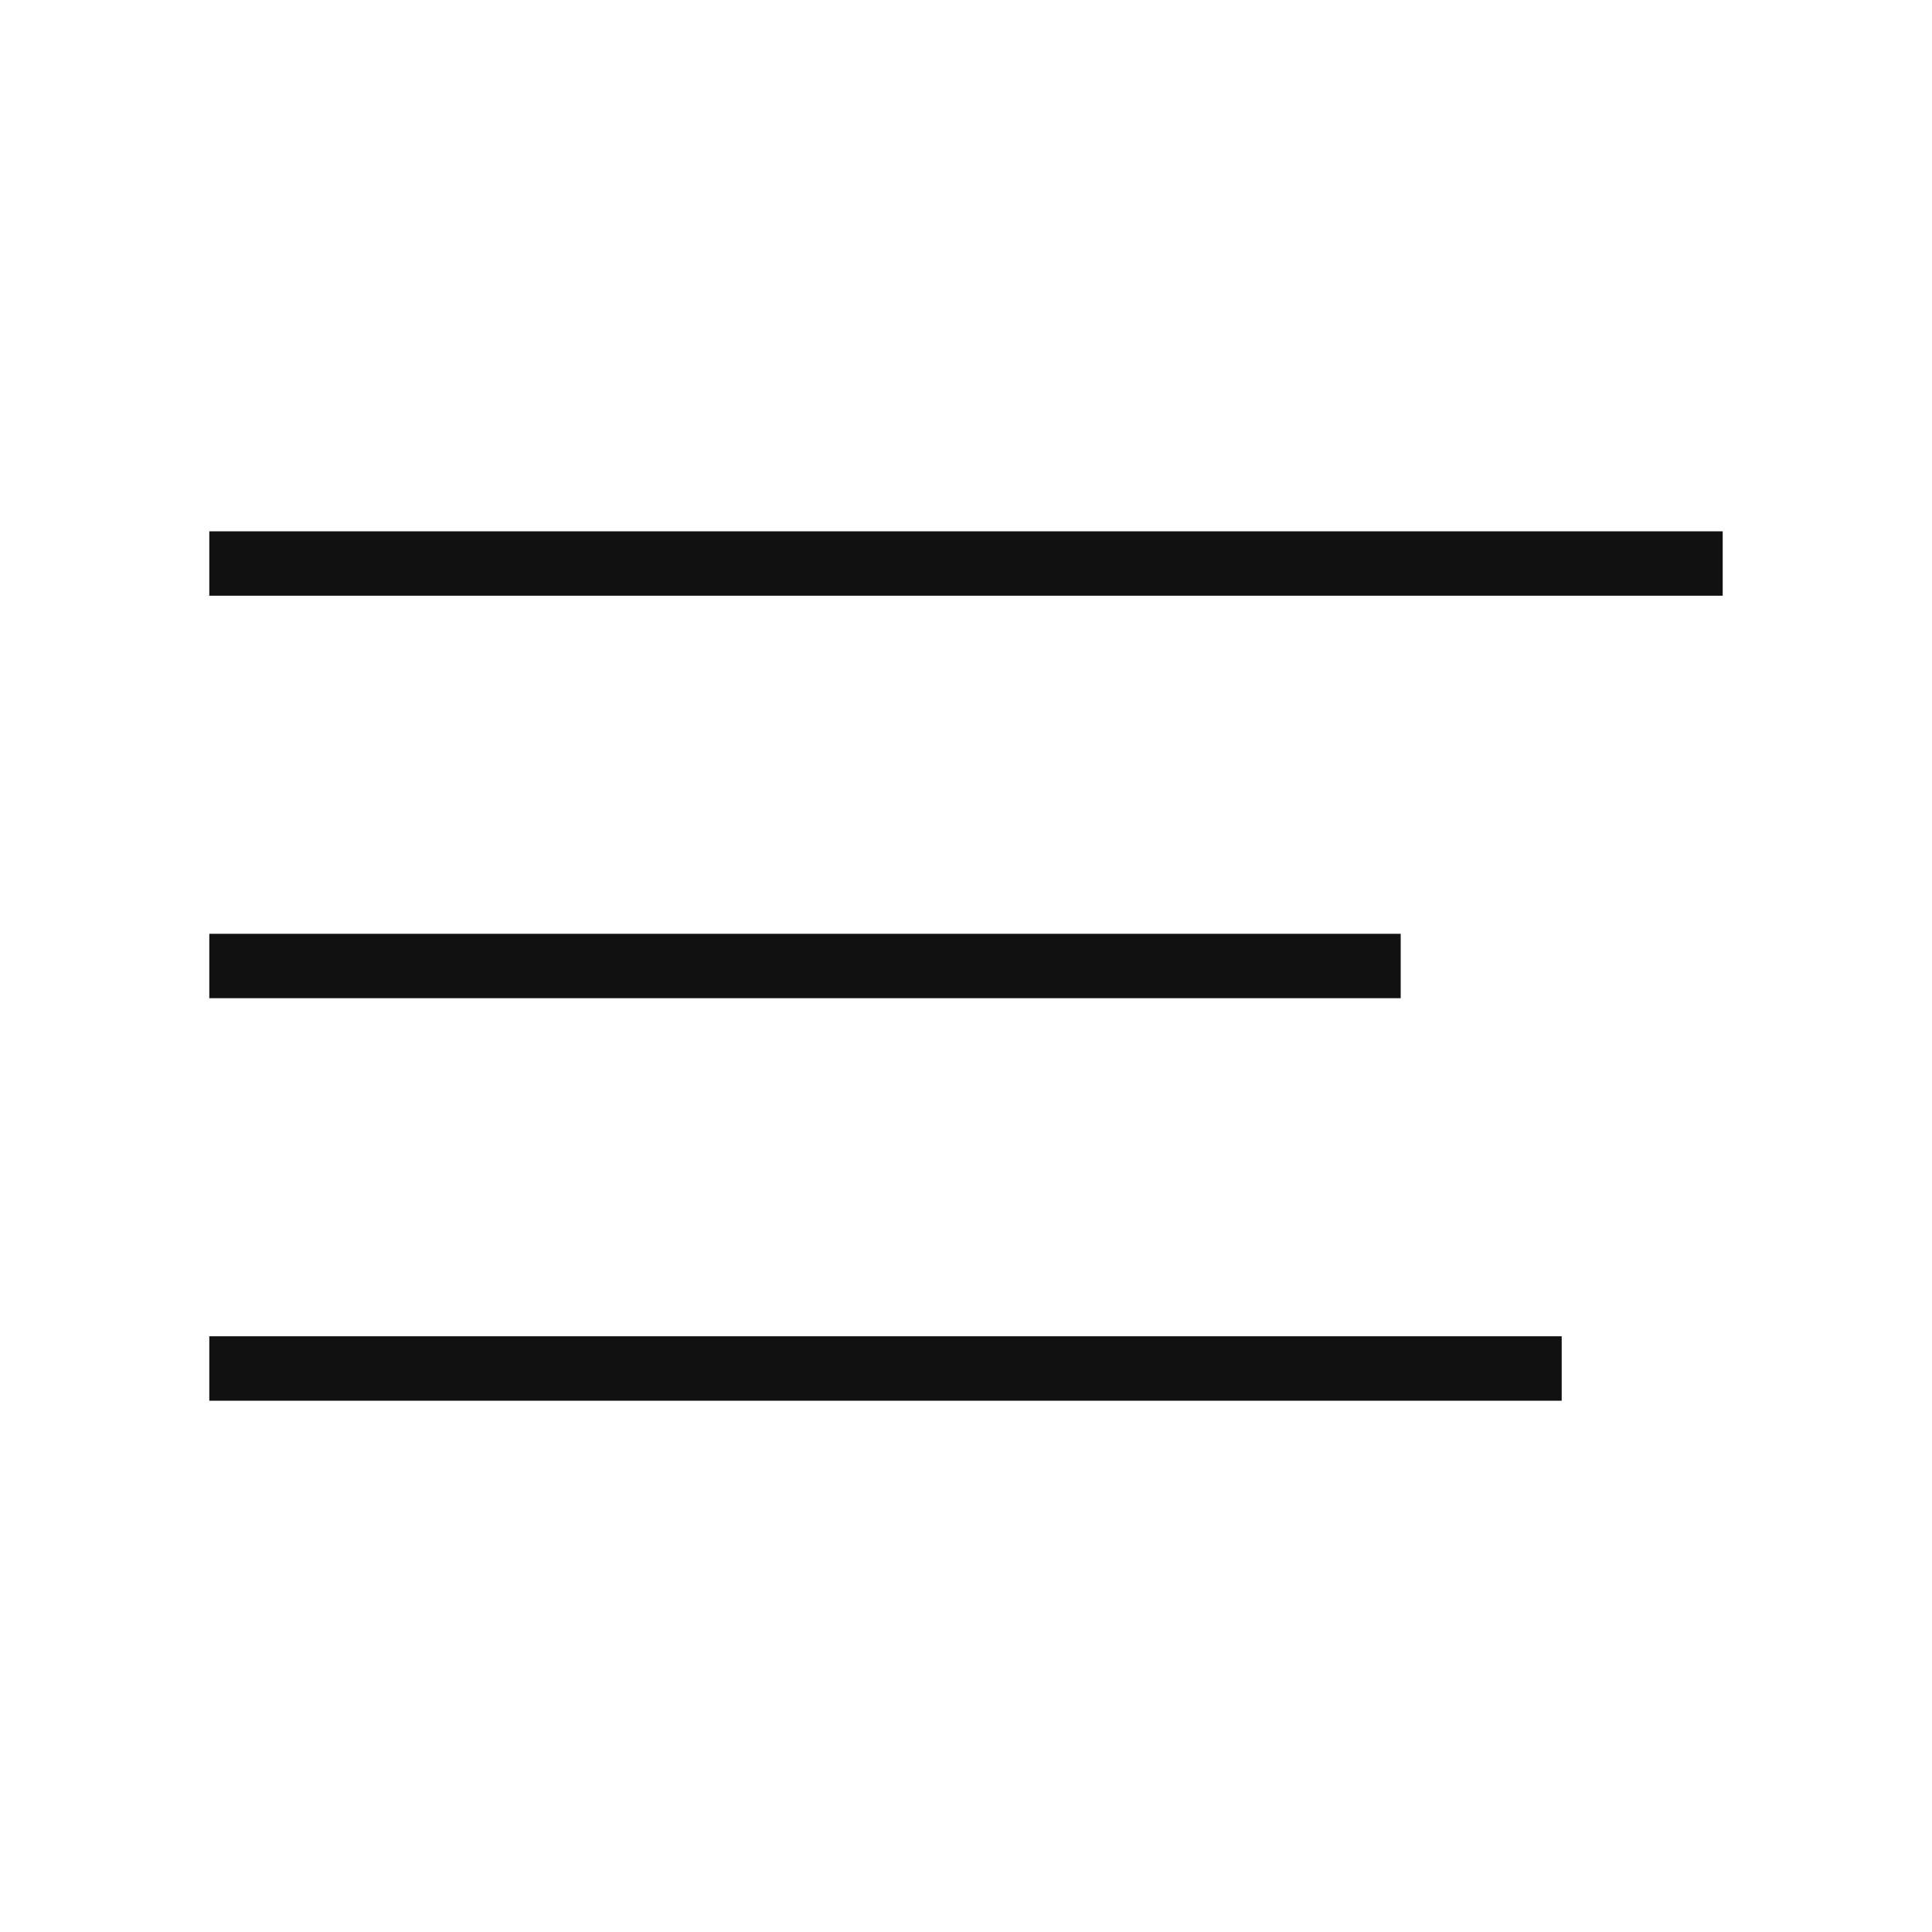
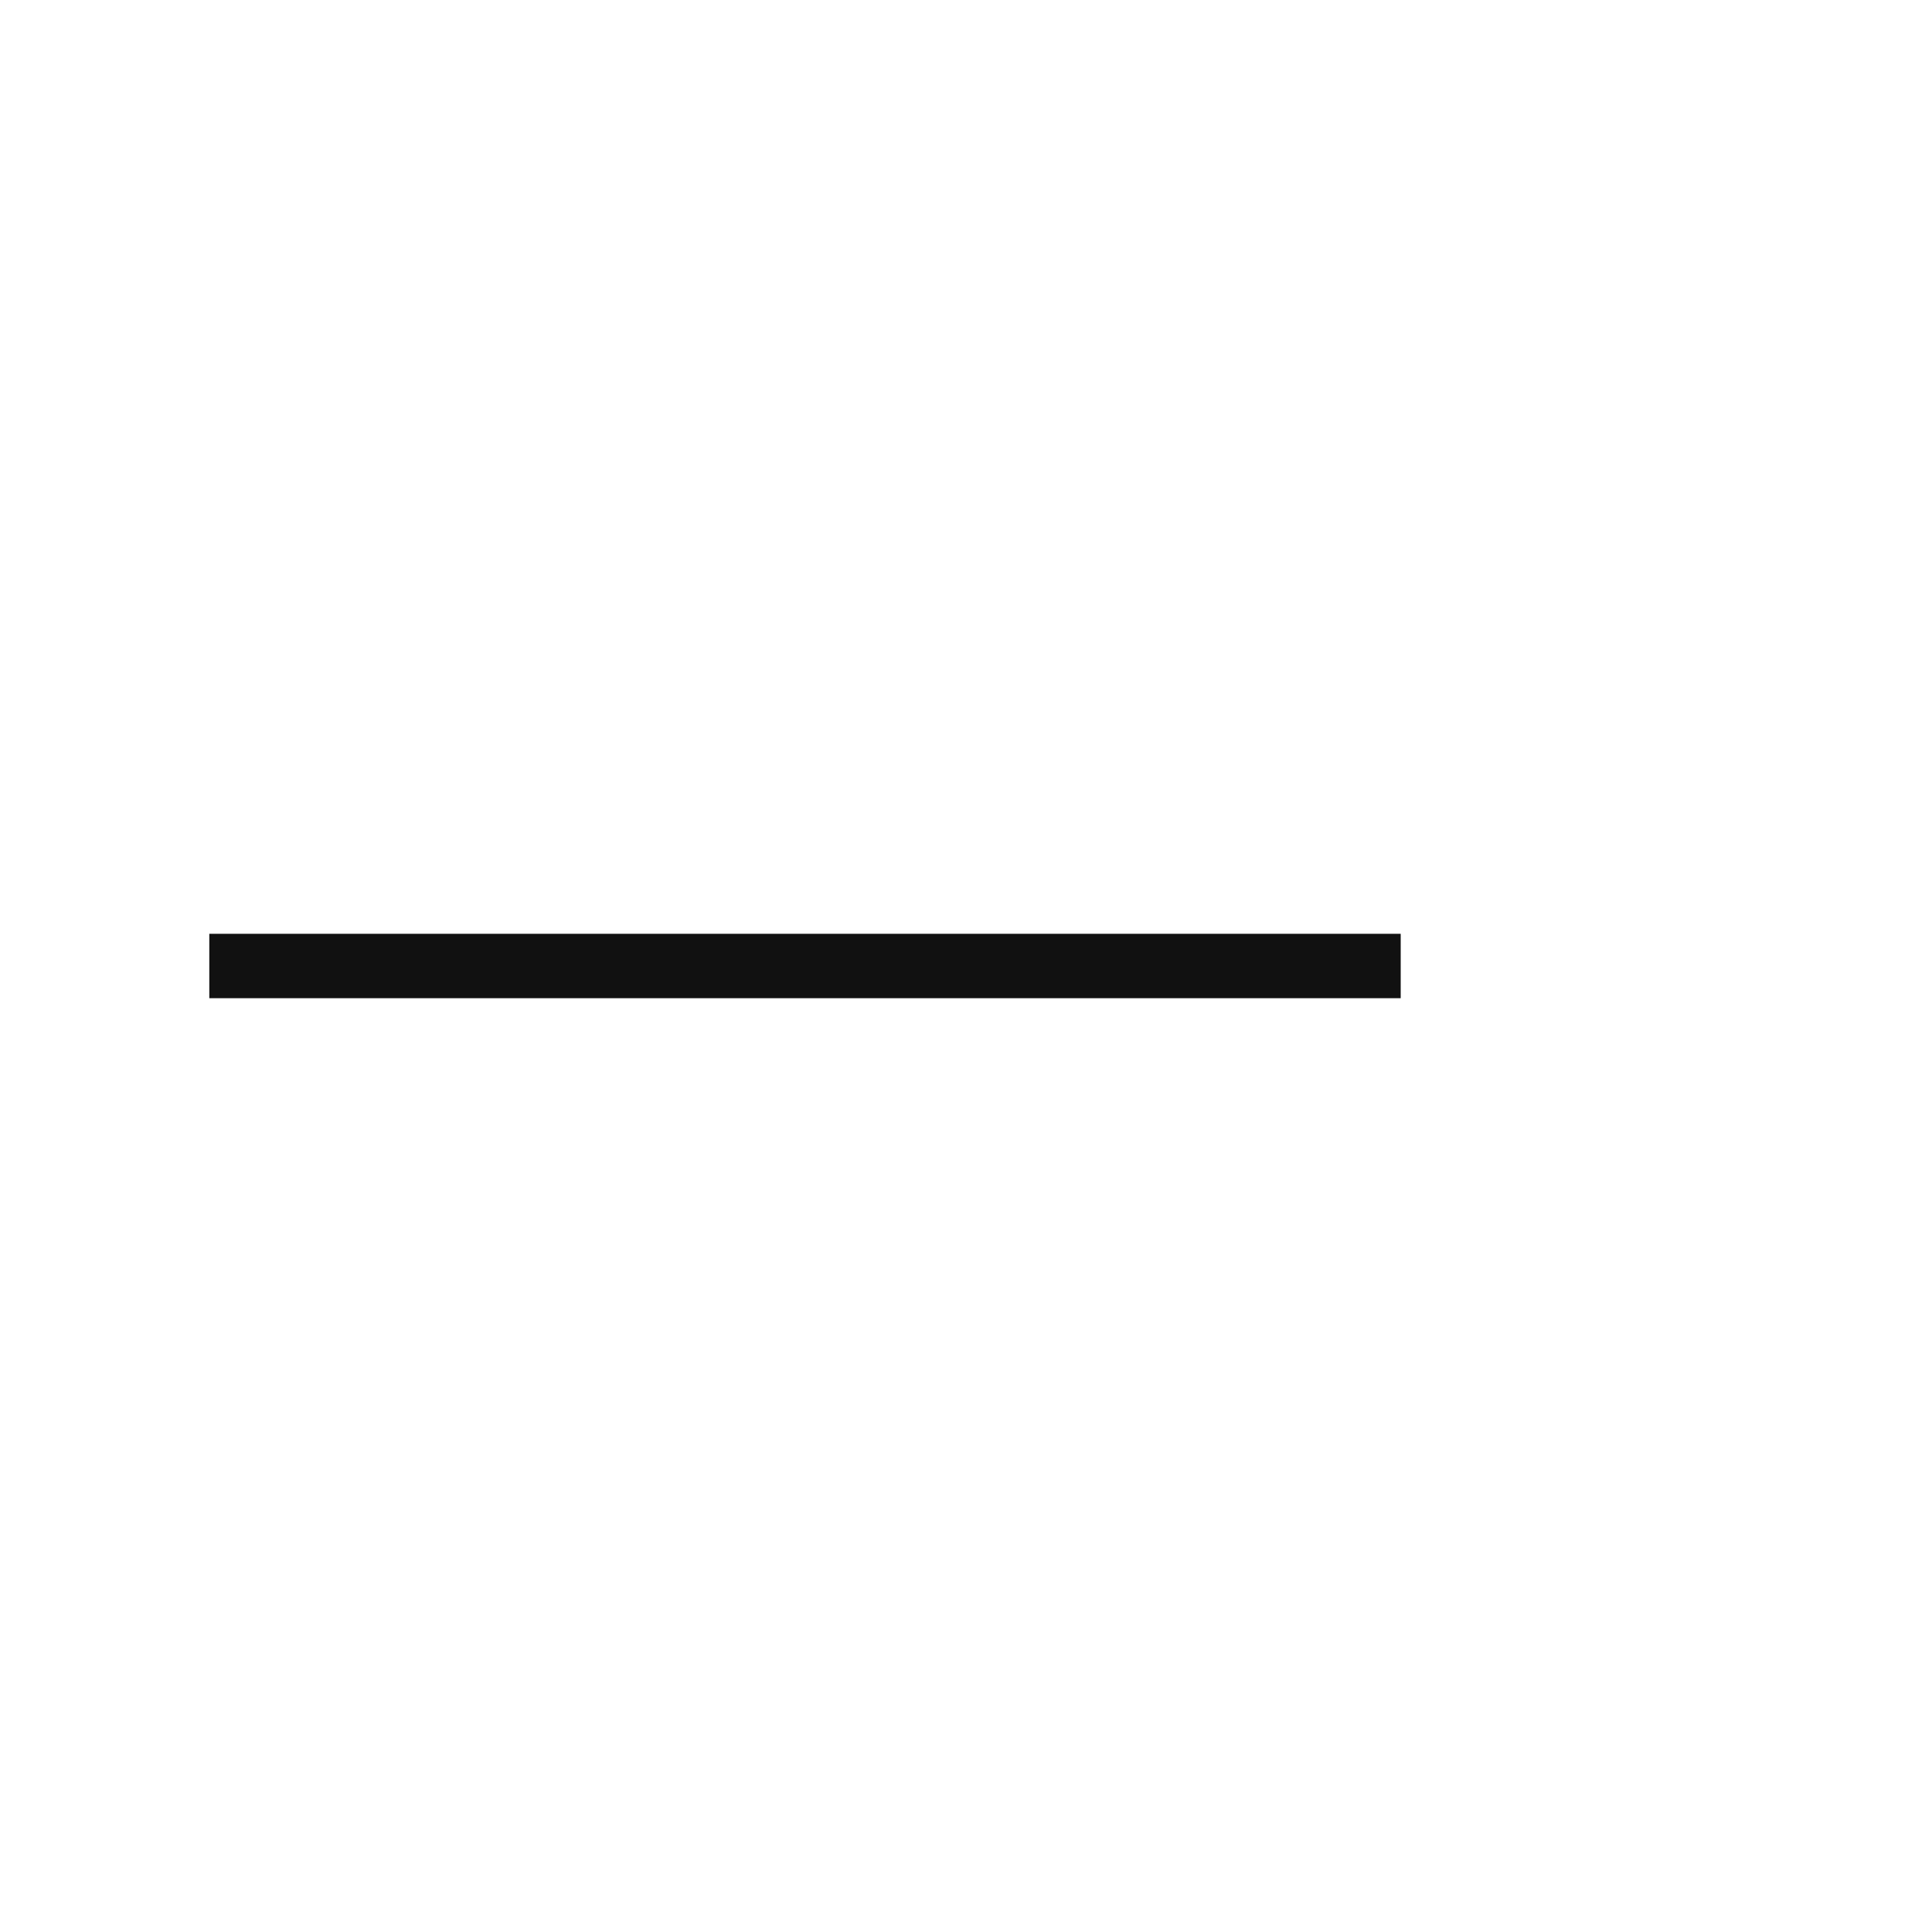
<svg xmlns="http://www.w3.org/2000/svg" width="24" height="24" viewBox="0 0 24 24" fill="none">
  <path d="M17 12H3" stroke="#111111" stroke-width="0.8" stroke-linecap="square" stroke-linejoin="round" />
-   <path d="M19 17H3" stroke="#111111" stroke-width="0.8" stroke-linecap="square" stroke-linejoin="round" />
-   <path d="M21 7H3" stroke="#111111" stroke-width="0.8" stroke-linecap="square" stroke-linejoin="round" />
</svg>